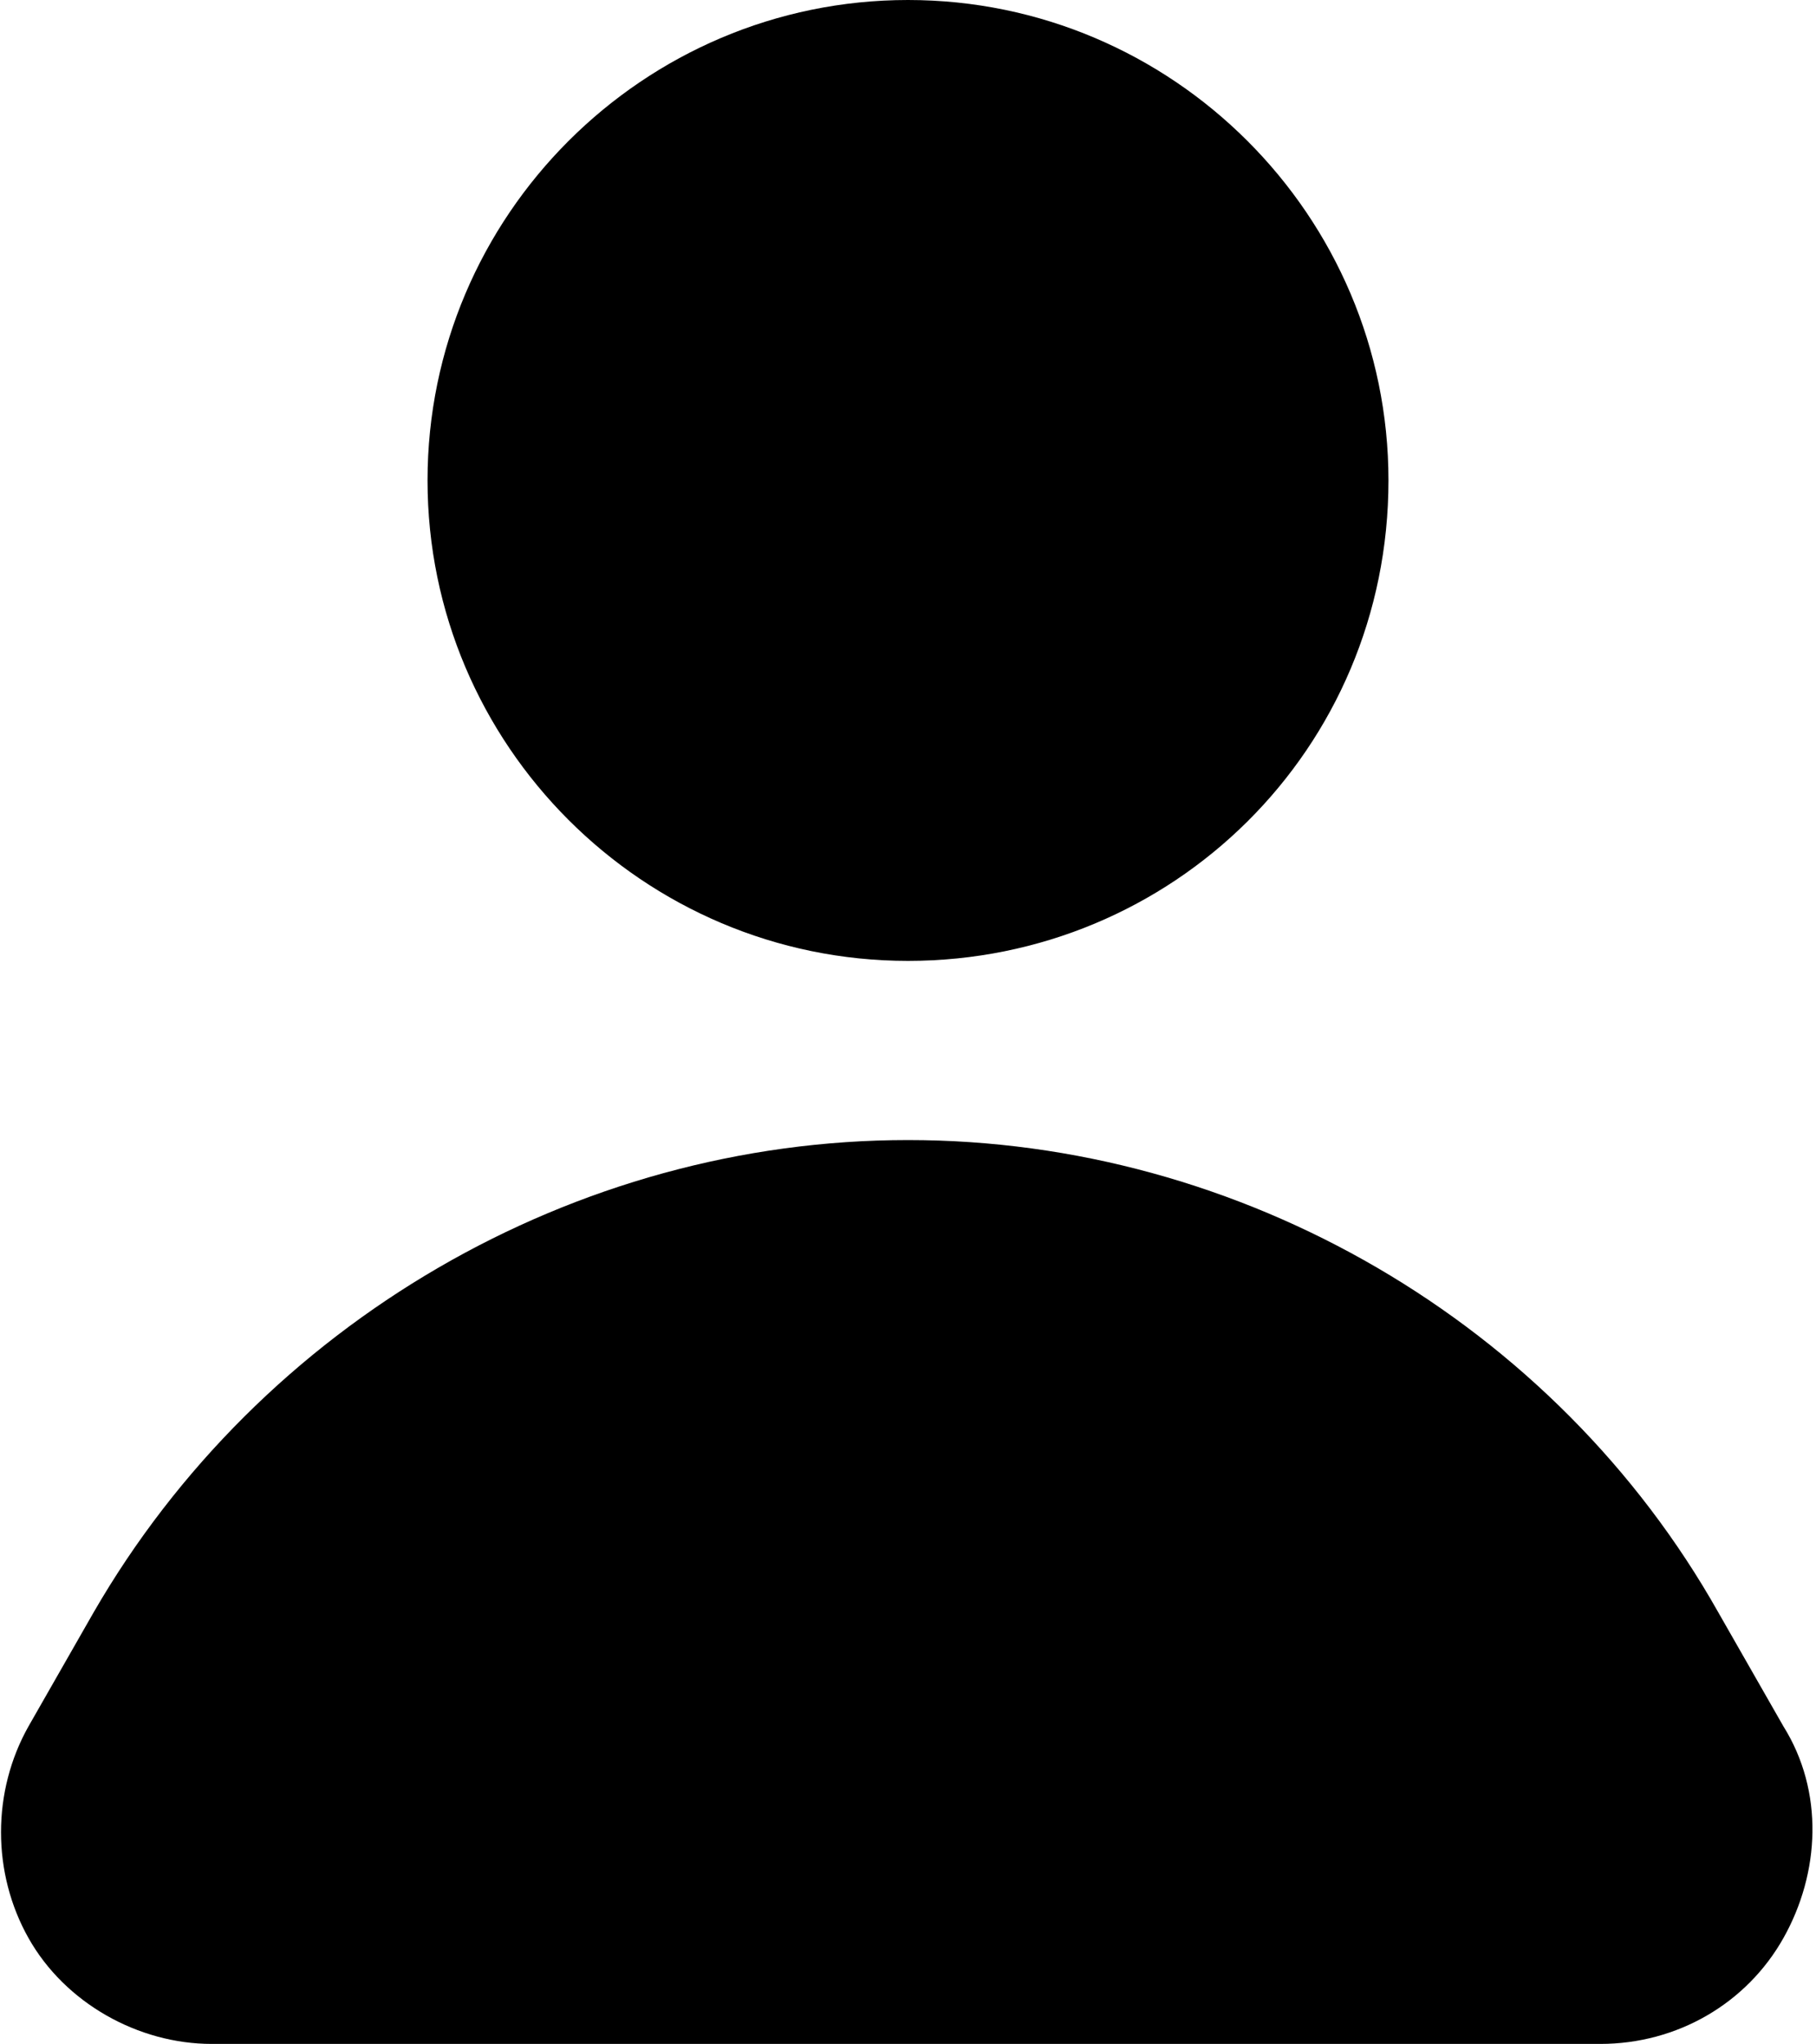
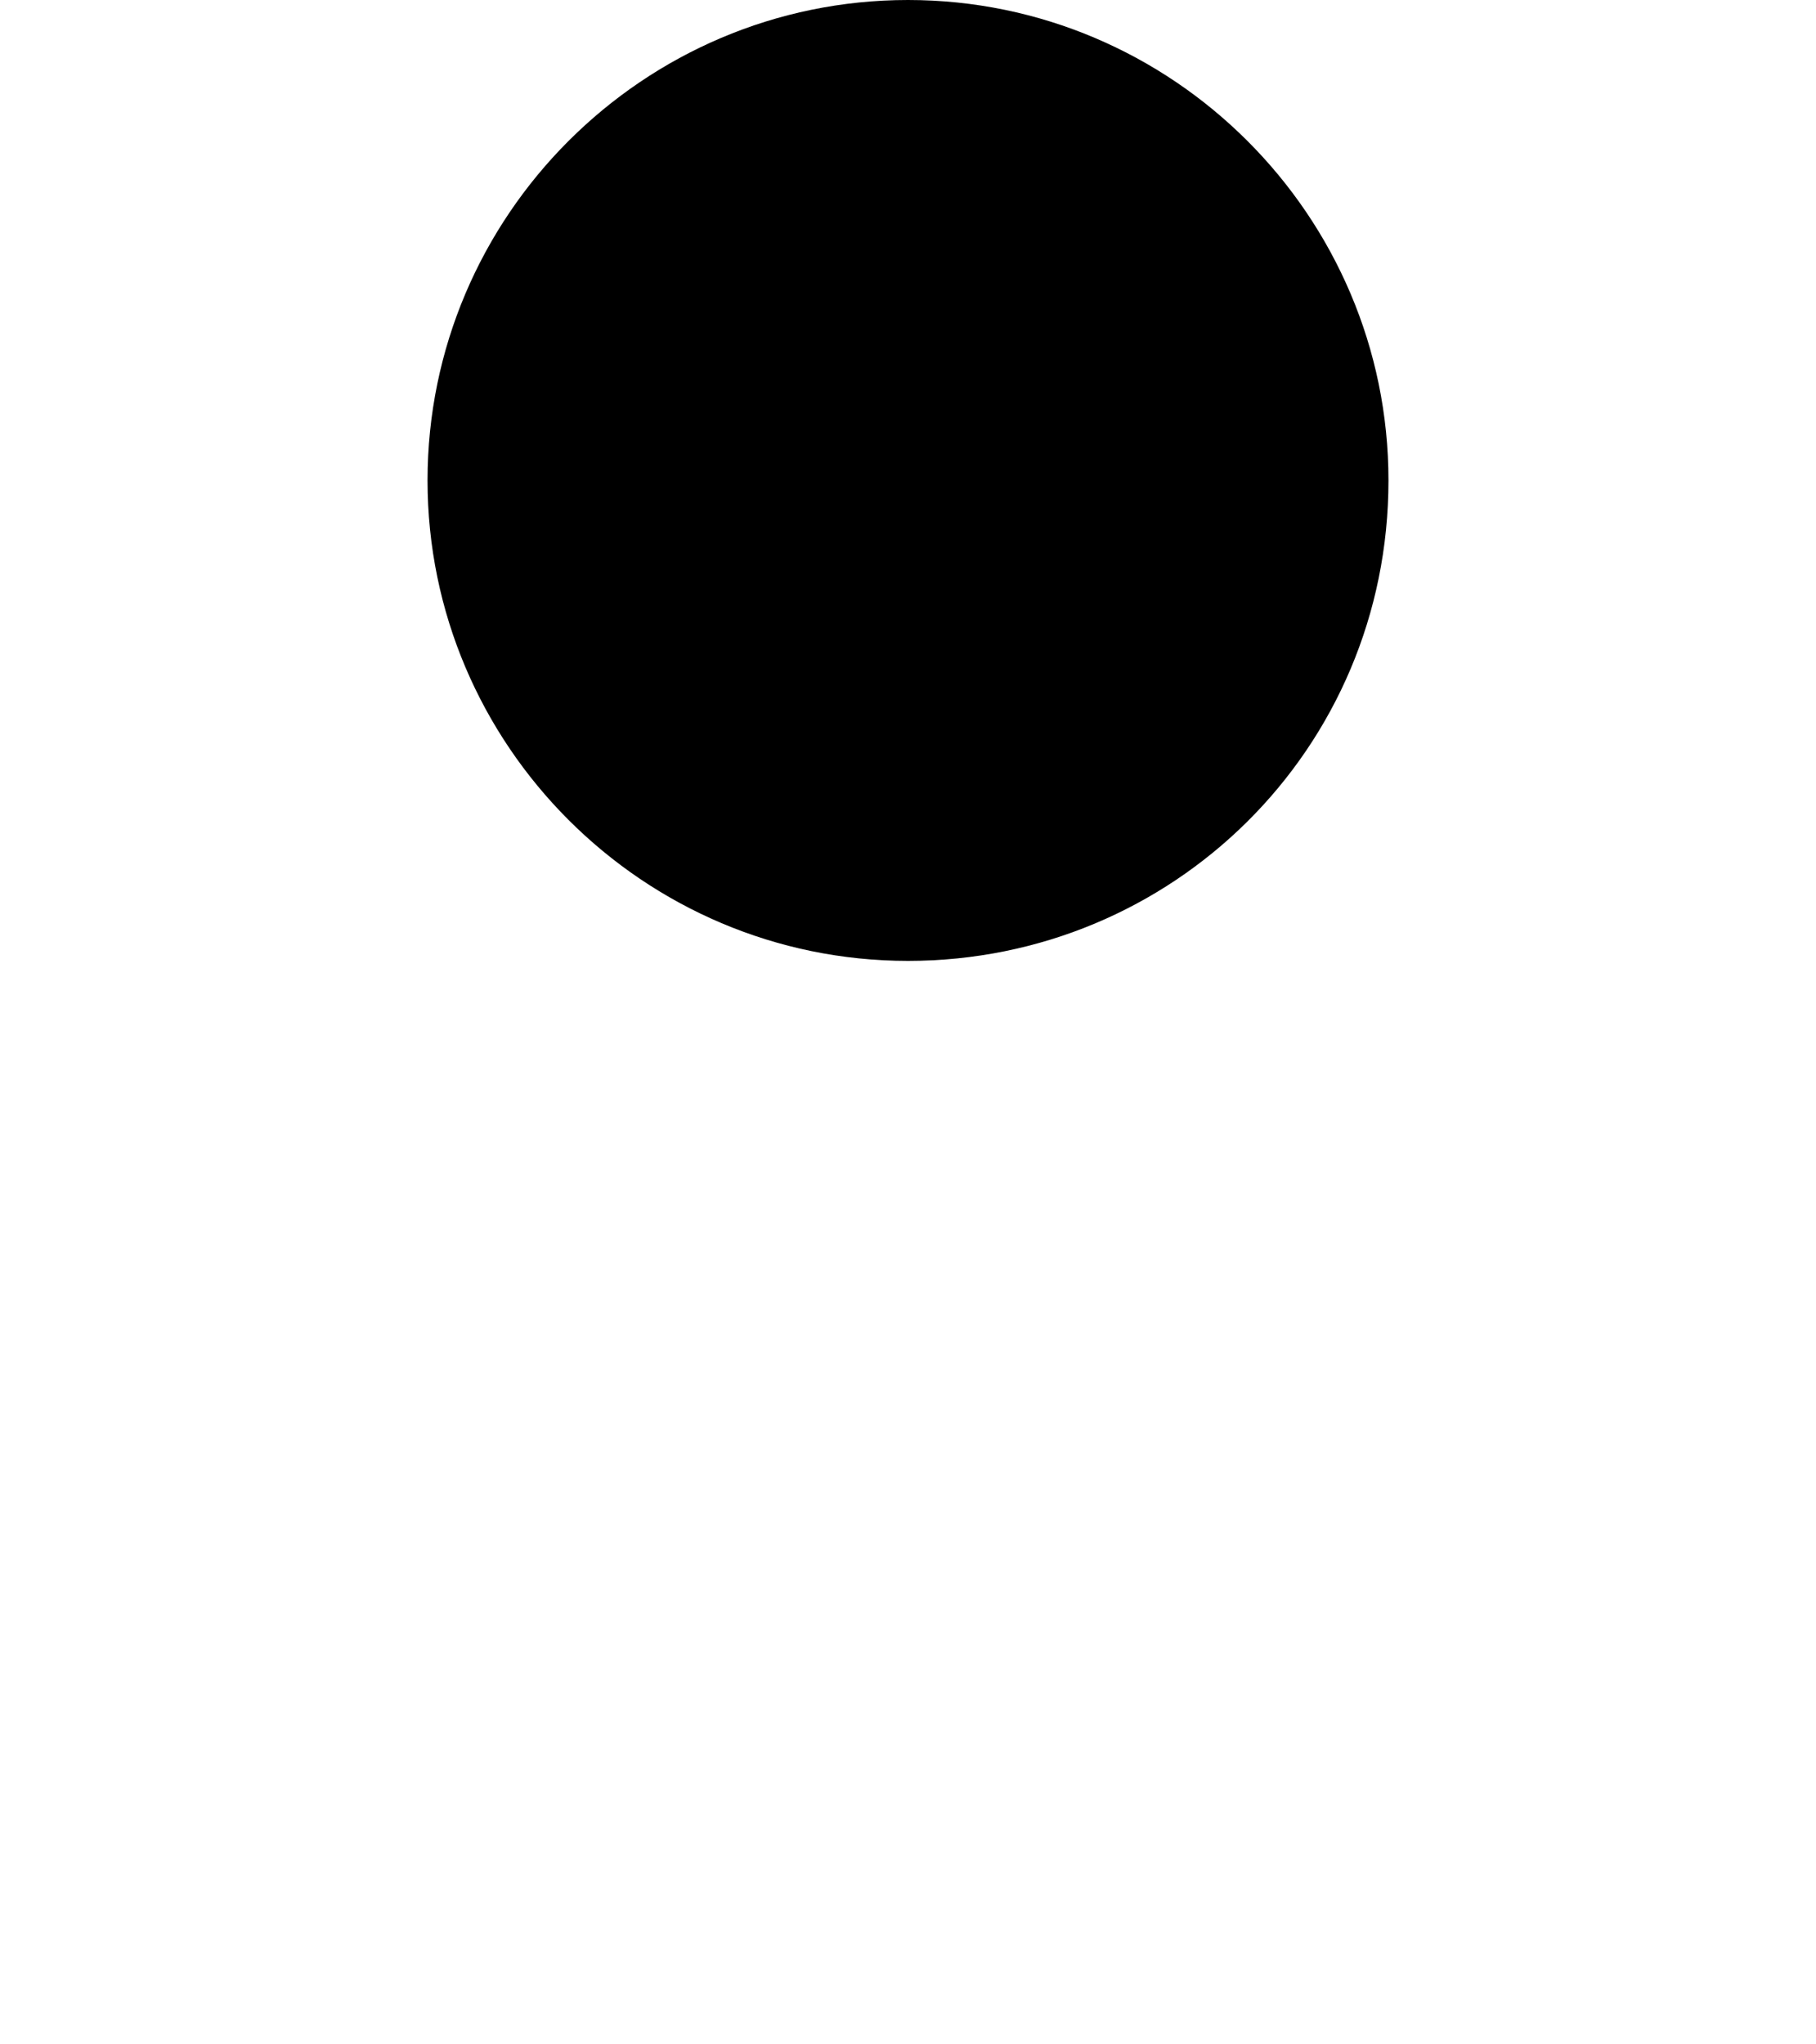
<svg xmlns="http://www.w3.org/2000/svg" version="1.1" id="Layer_1" x="0px" y="0px" viewBox="0 0 44.6 50.2" style="enable-background:new 0 0 44.6 50.2;" xml:space="preserve">
  <path d="M34.1,11.8C34.1,5.3,28.8,0,22.3,0S10.5,5.3,10.5,11.8c0,6.5,5.3,11.8,11.8,11.8S34.1,18.4,34.1,11.8z" />
-   <path d="M2.3,39.6l-1.6,2.8c-0.9,1.6-0.9,3.6,0,5.2s2.7,2.6,4.5,2.6h34.1c1.9,0,3.6-1,4.5-2.6s1-3.6,0-5.2l-1.6-2.8  C38.2,32.5,30.5,28,22.3,28S6.4,32.5,2.3,39.6z" />
</svg>